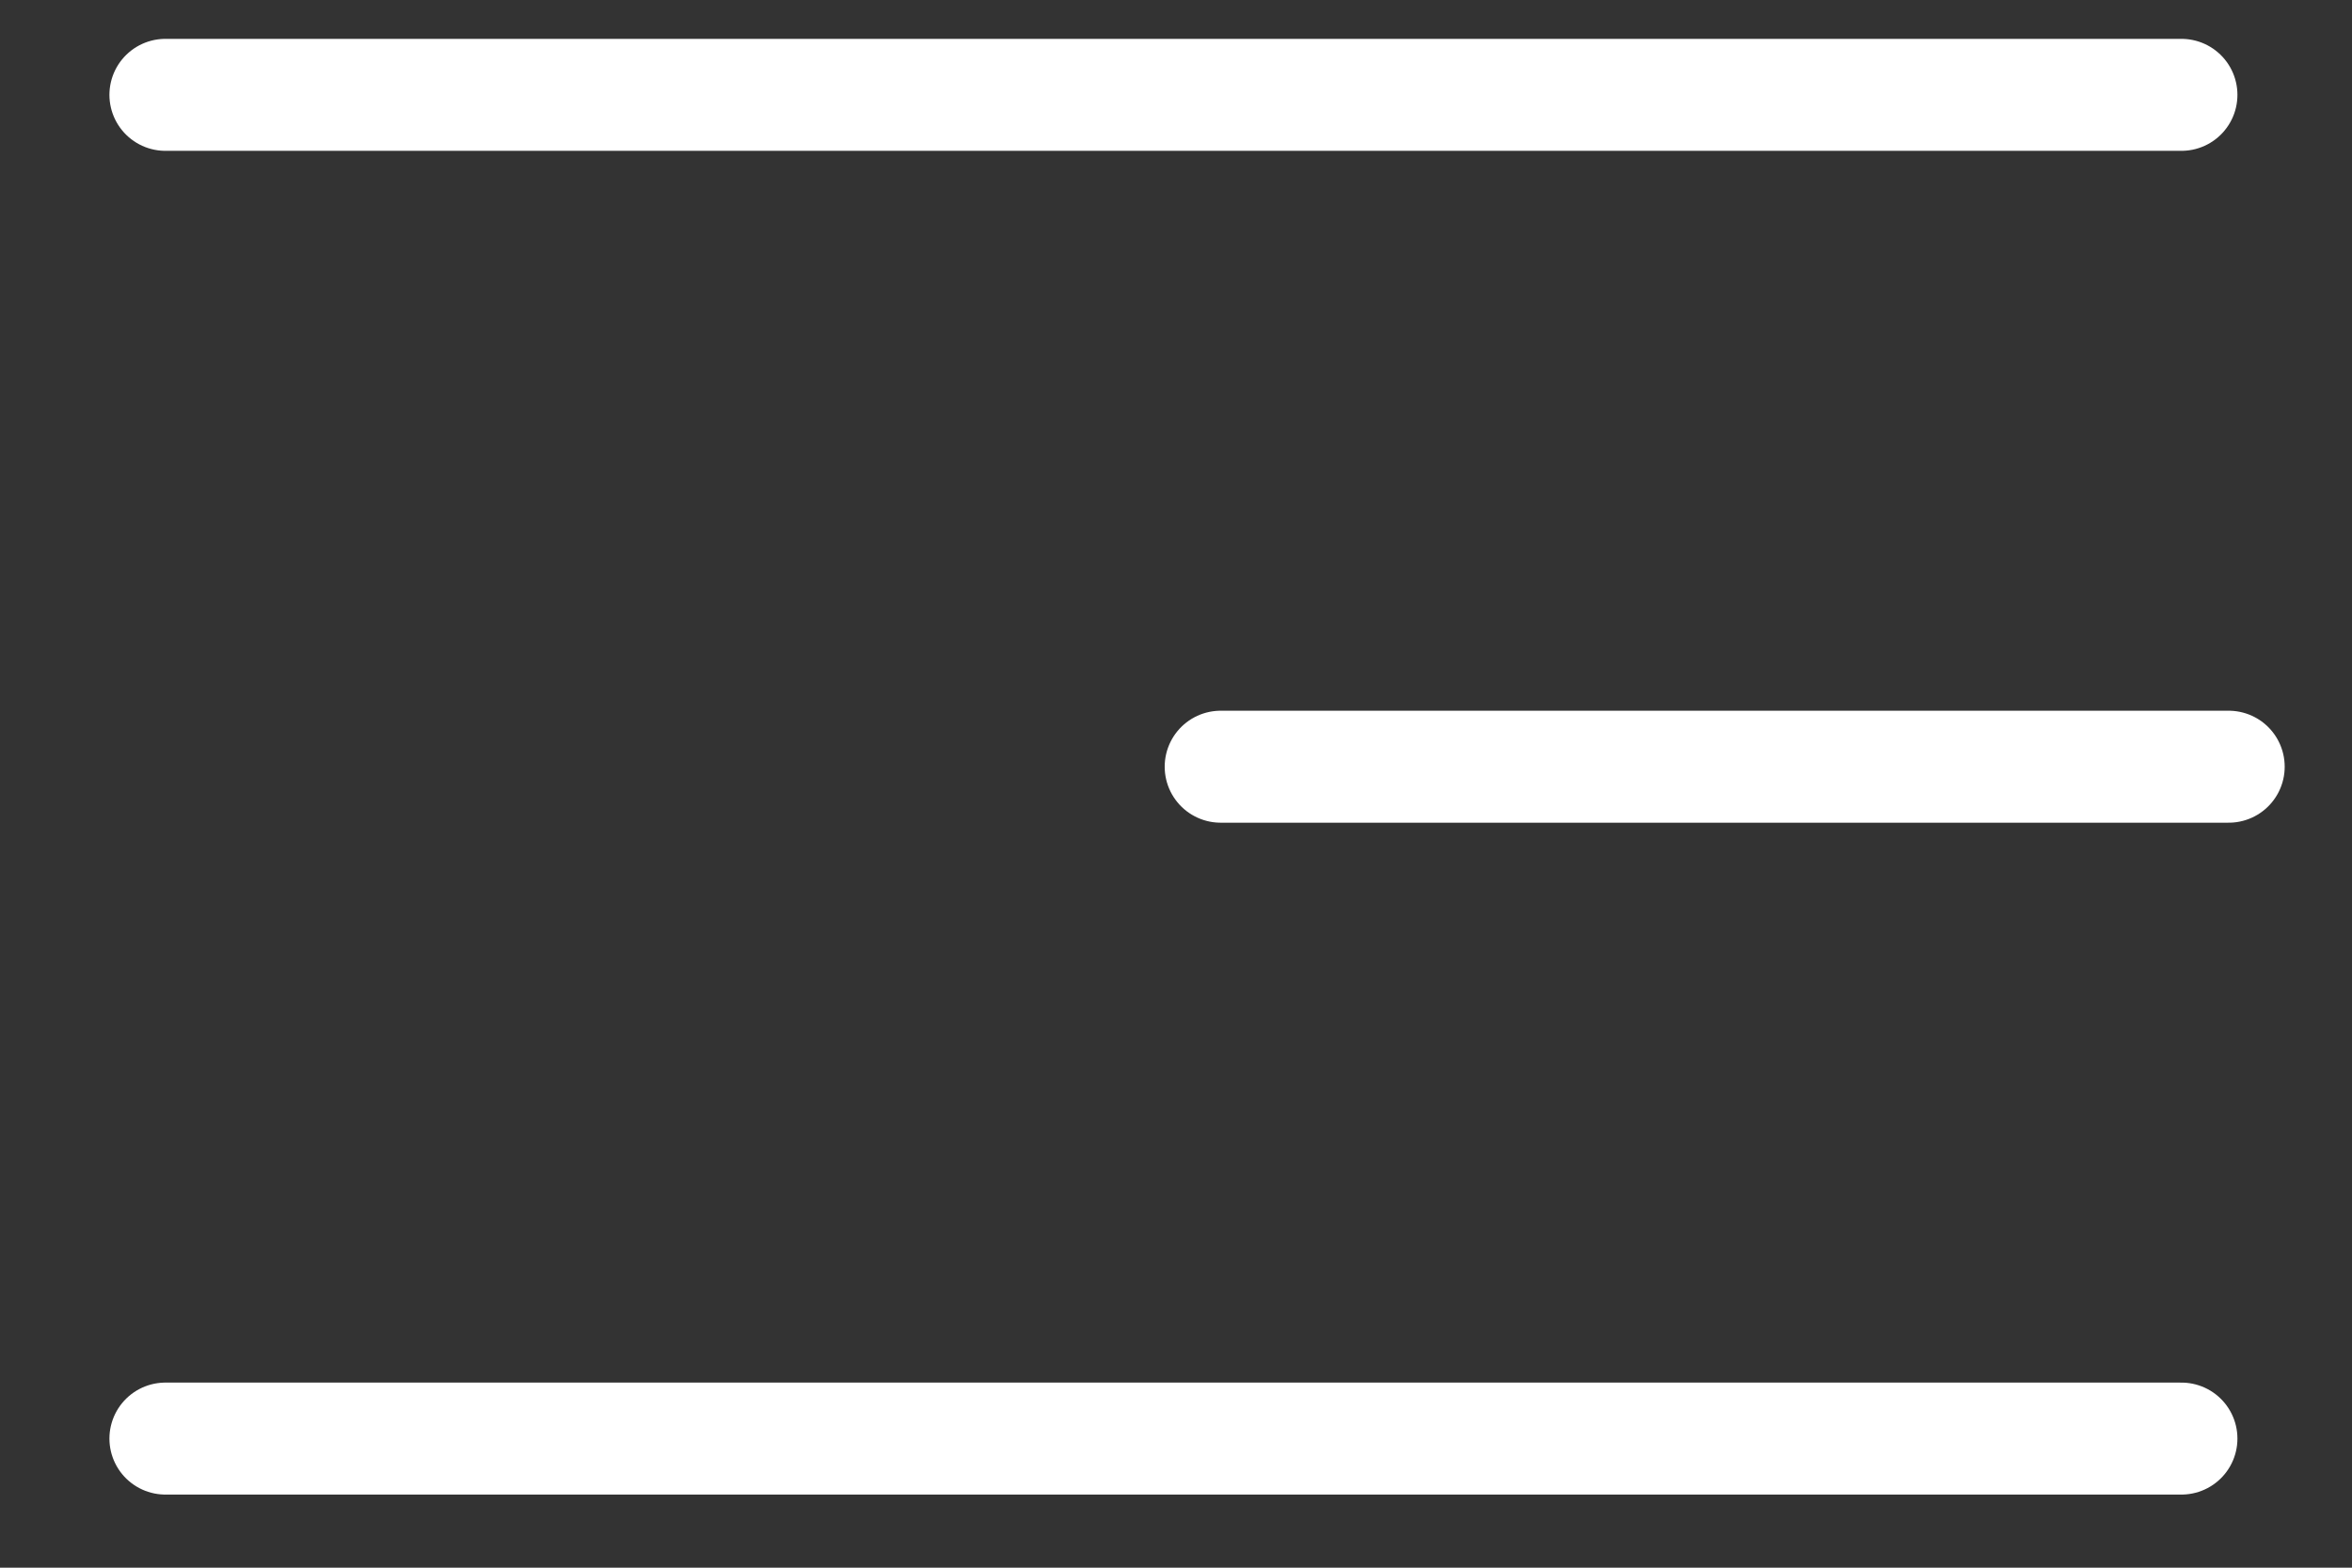
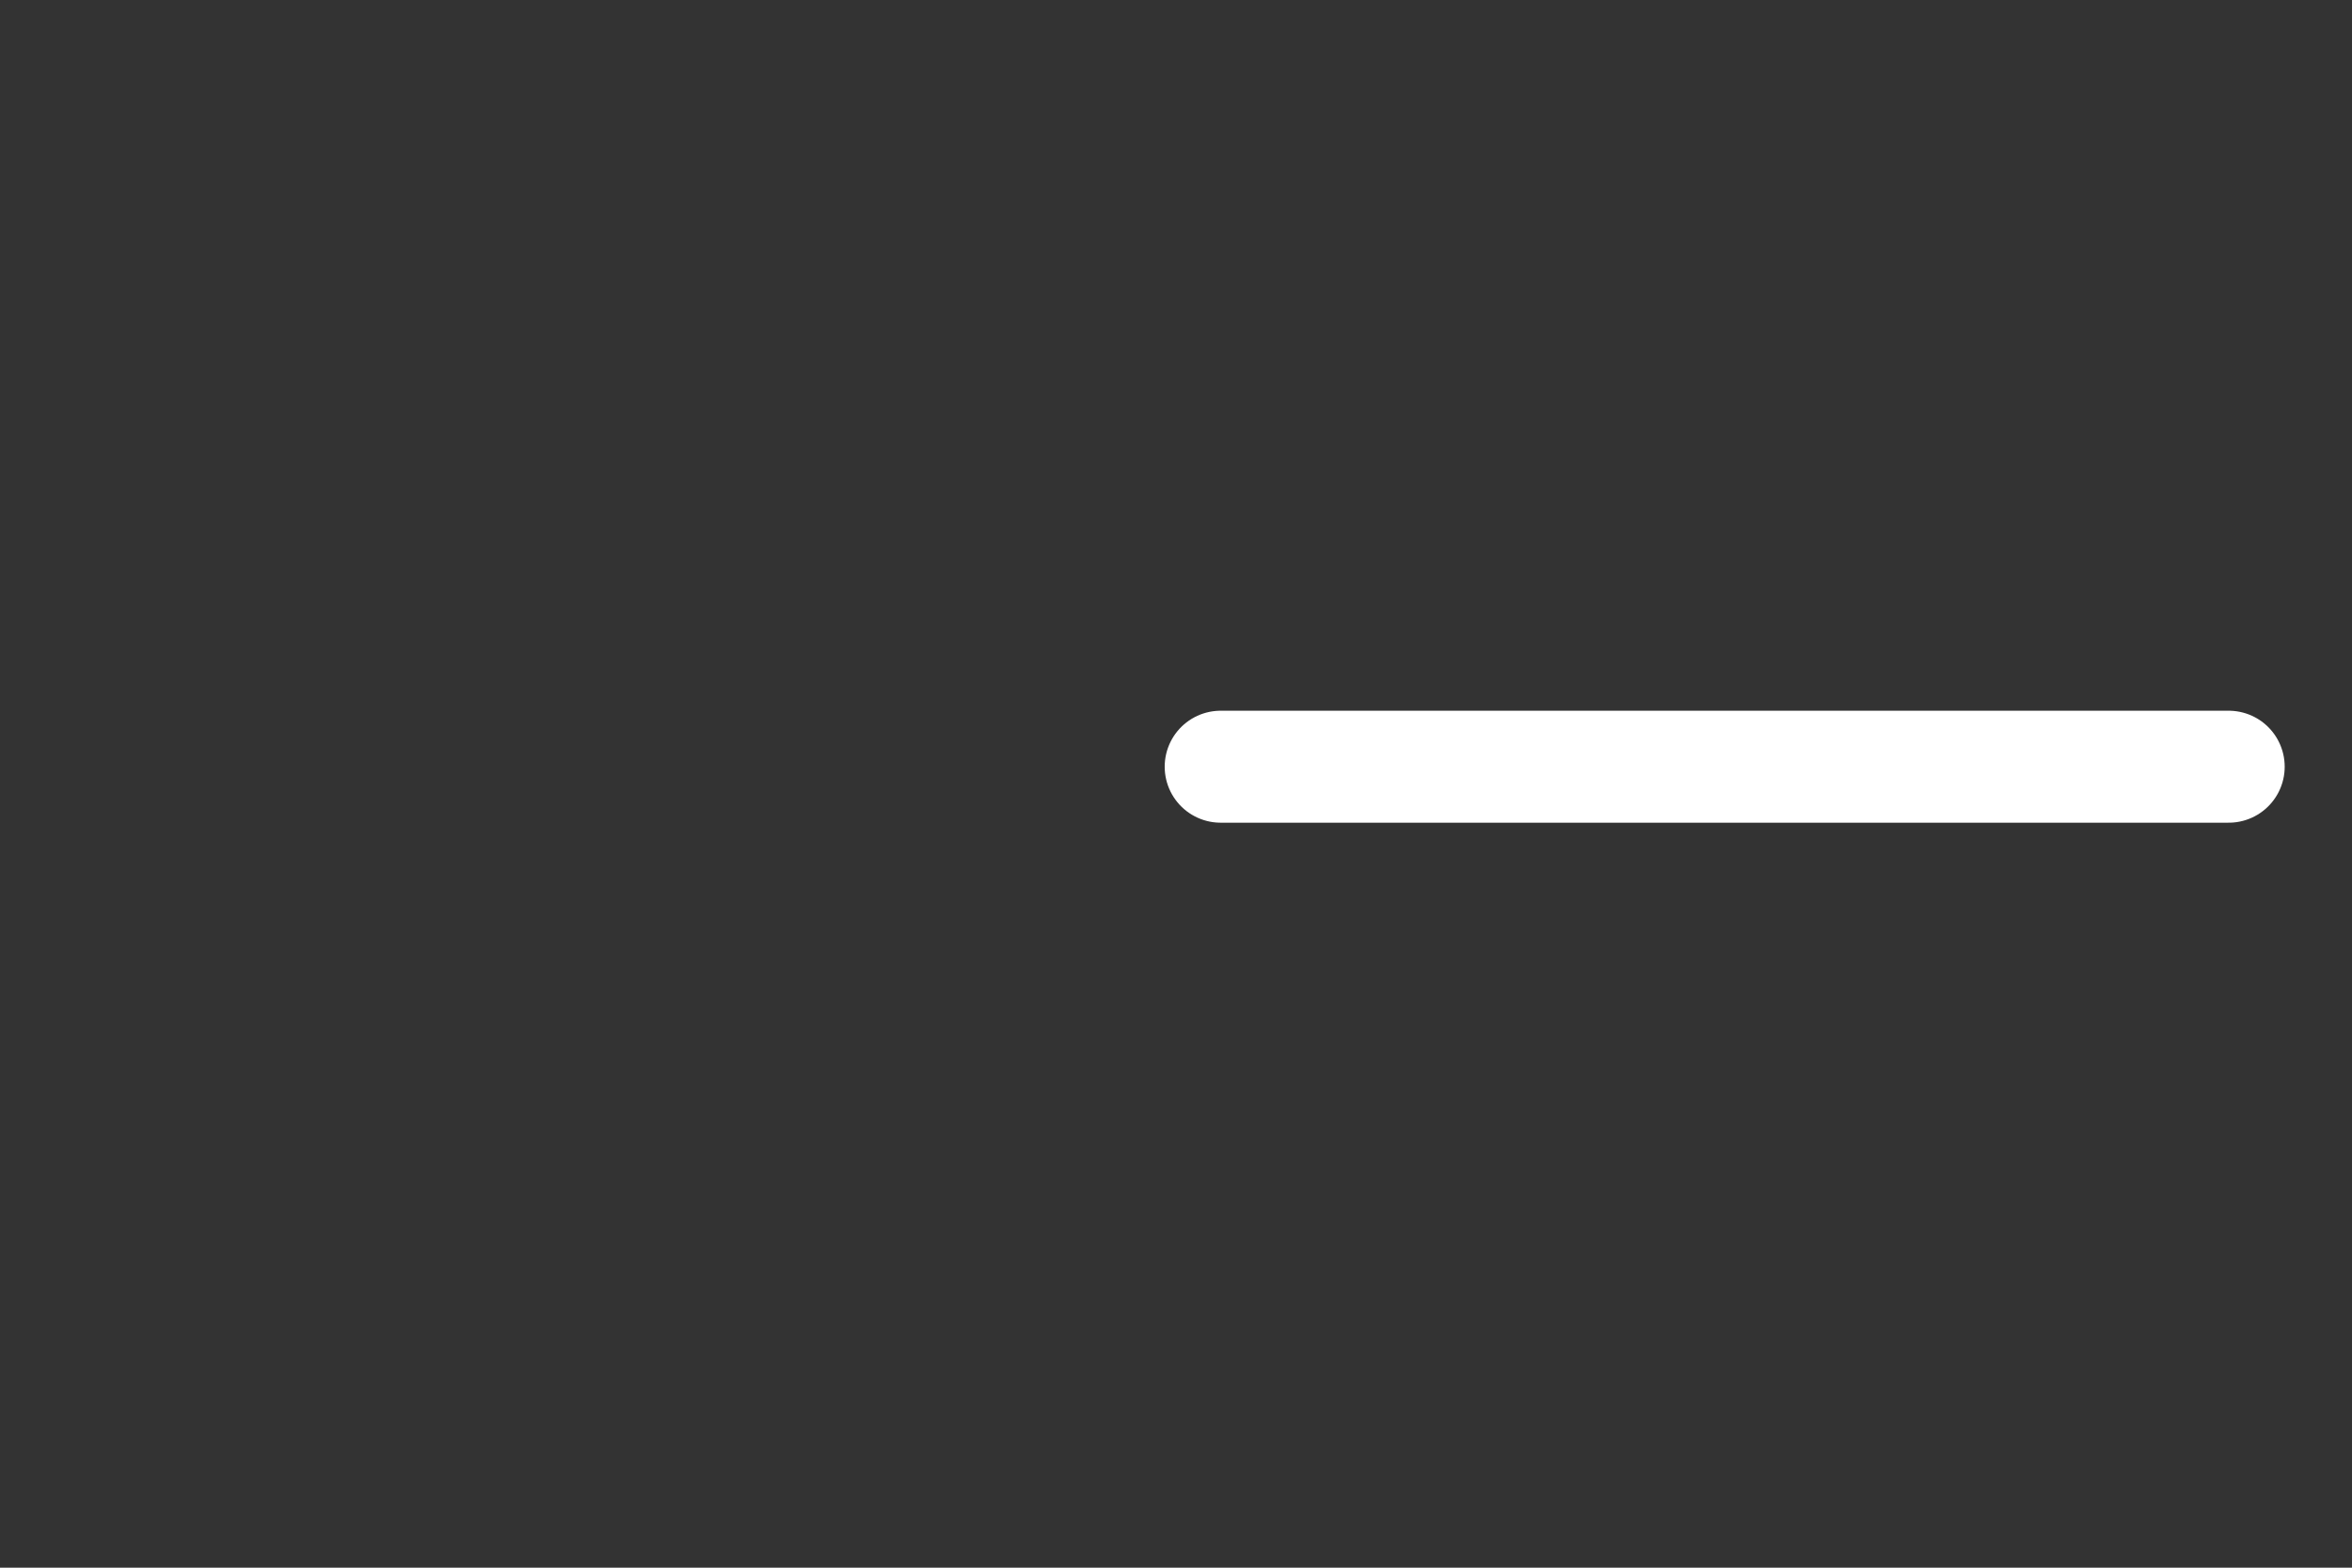
<svg xmlns="http://www.w3.org/2000/svg" width="21" height="14" viewBox="0 0 21 14" fill="none">
  <rect x="0" y="0" width="21" height="14" fill="#333333" stroke="none" />
  <path d="M10.899 6.847H19.899" stroke="white" stroke-linecap="round" stroke-linejoin="round" />
-   <path d="M1.477 0.847H19.477" stroke="white" stroke-linecap="round" stroke-linejoin="round" />
-   <path d="M1.477 12.847H19.477" stroke="white" stroke-linecap="round" stroke-linejoin="round" />
</svg>